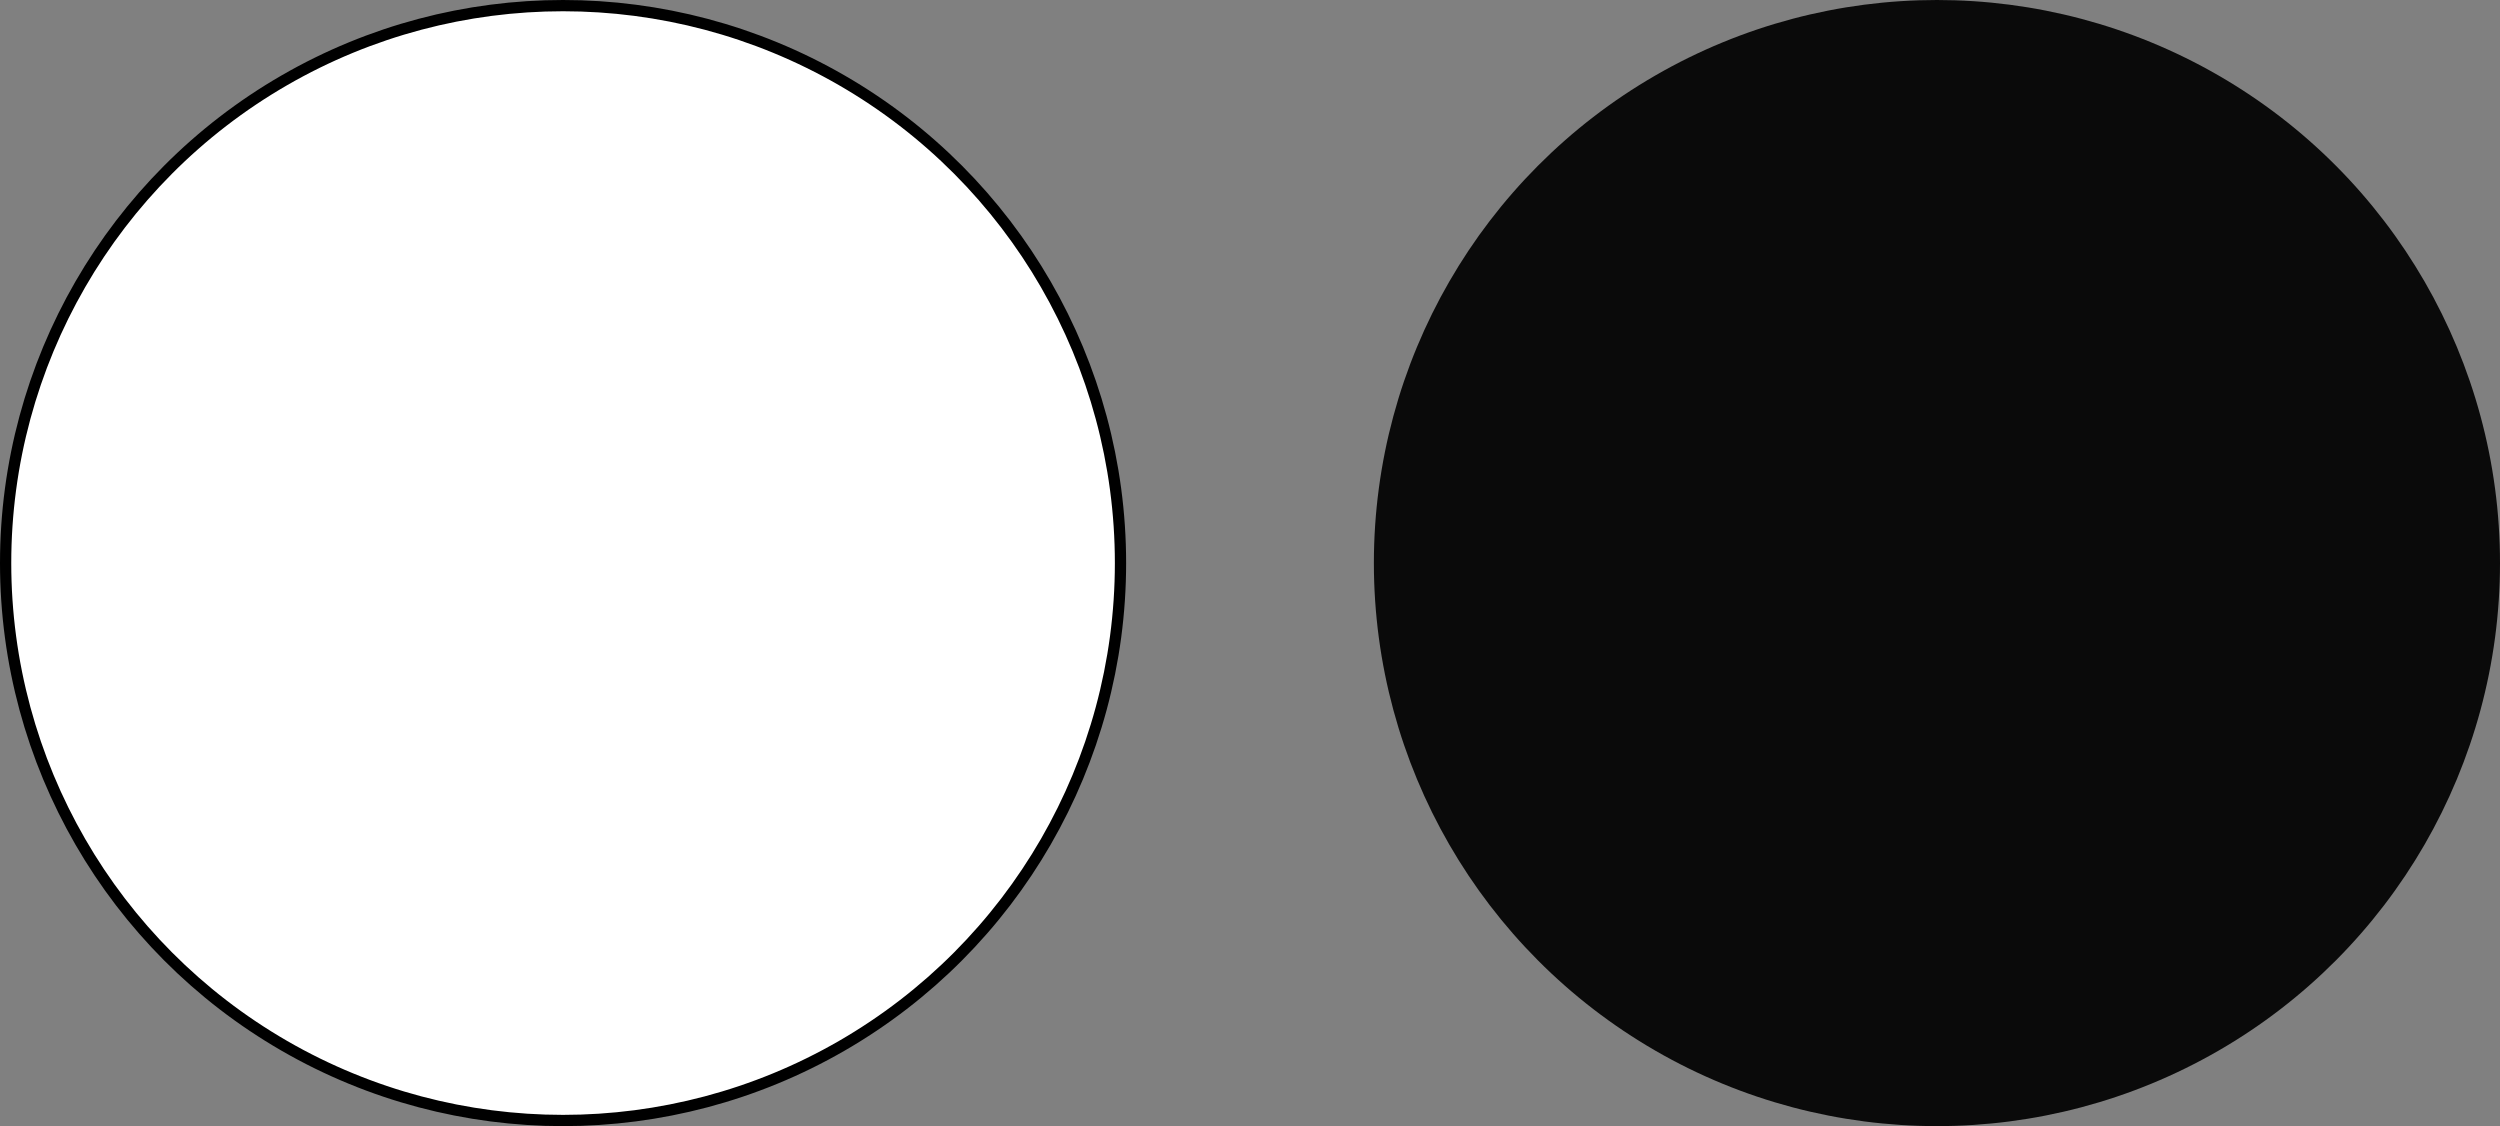
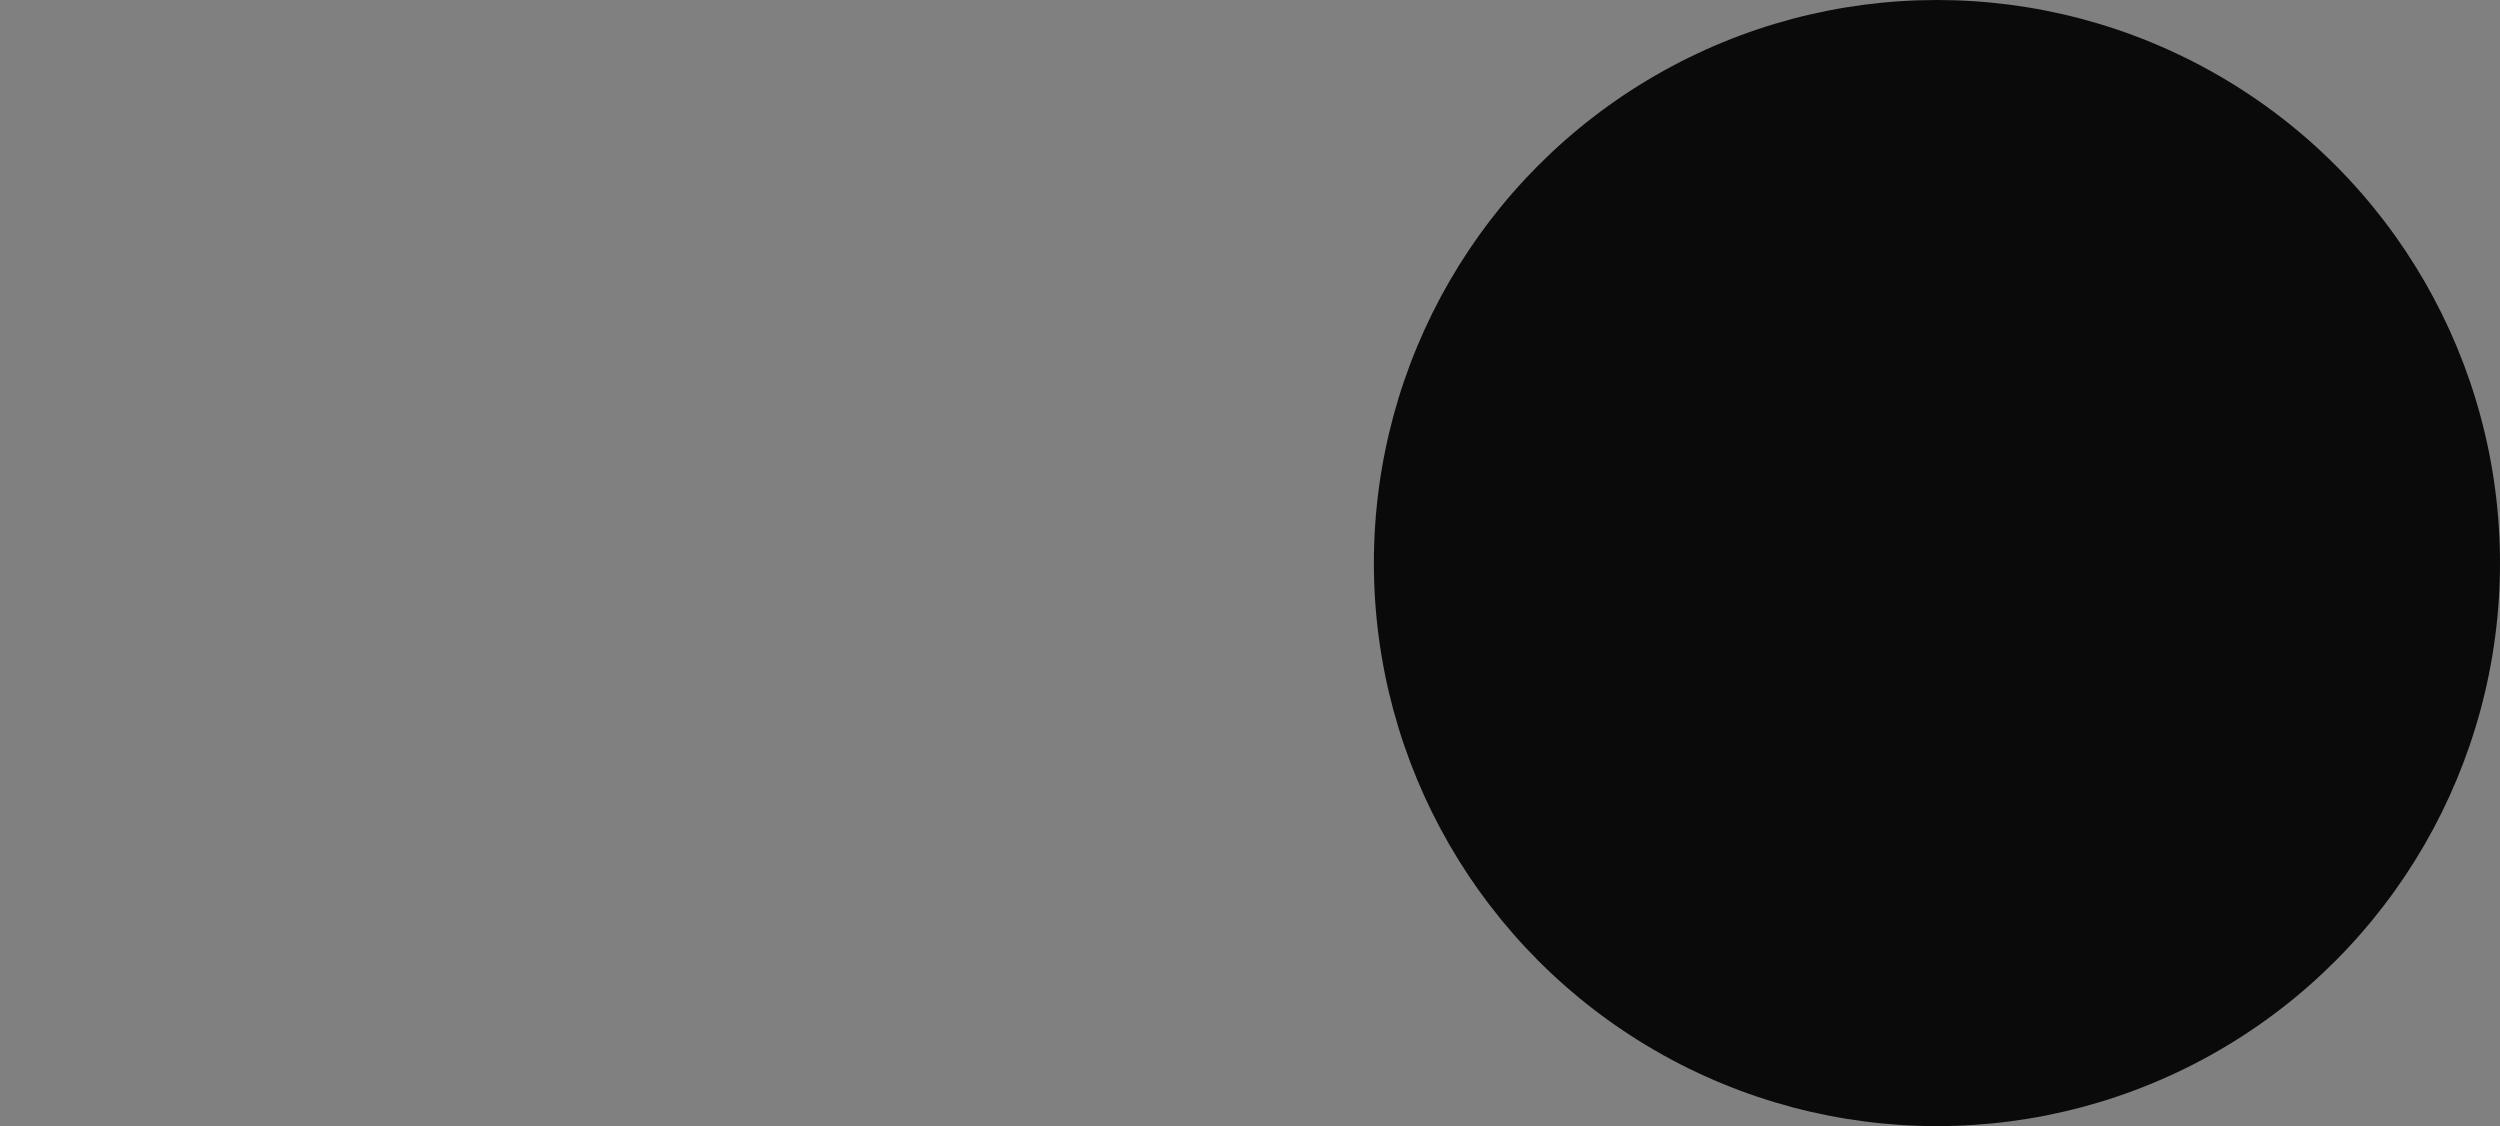
<svg xmlns="http://www.w3.org/2000/svg" width="222" height="100" viewBox="0 0 222 100" fill="none">
  <rect x="0" y="0" width="222" height="100" fill="#808080" stroke="none" />
  <circle cx="172" cy="50" r="50" fill="#0A0A0A" />
-   <circle cx="50" cy="50" r="49.5" fill="white" stroke="black" />
</svg>